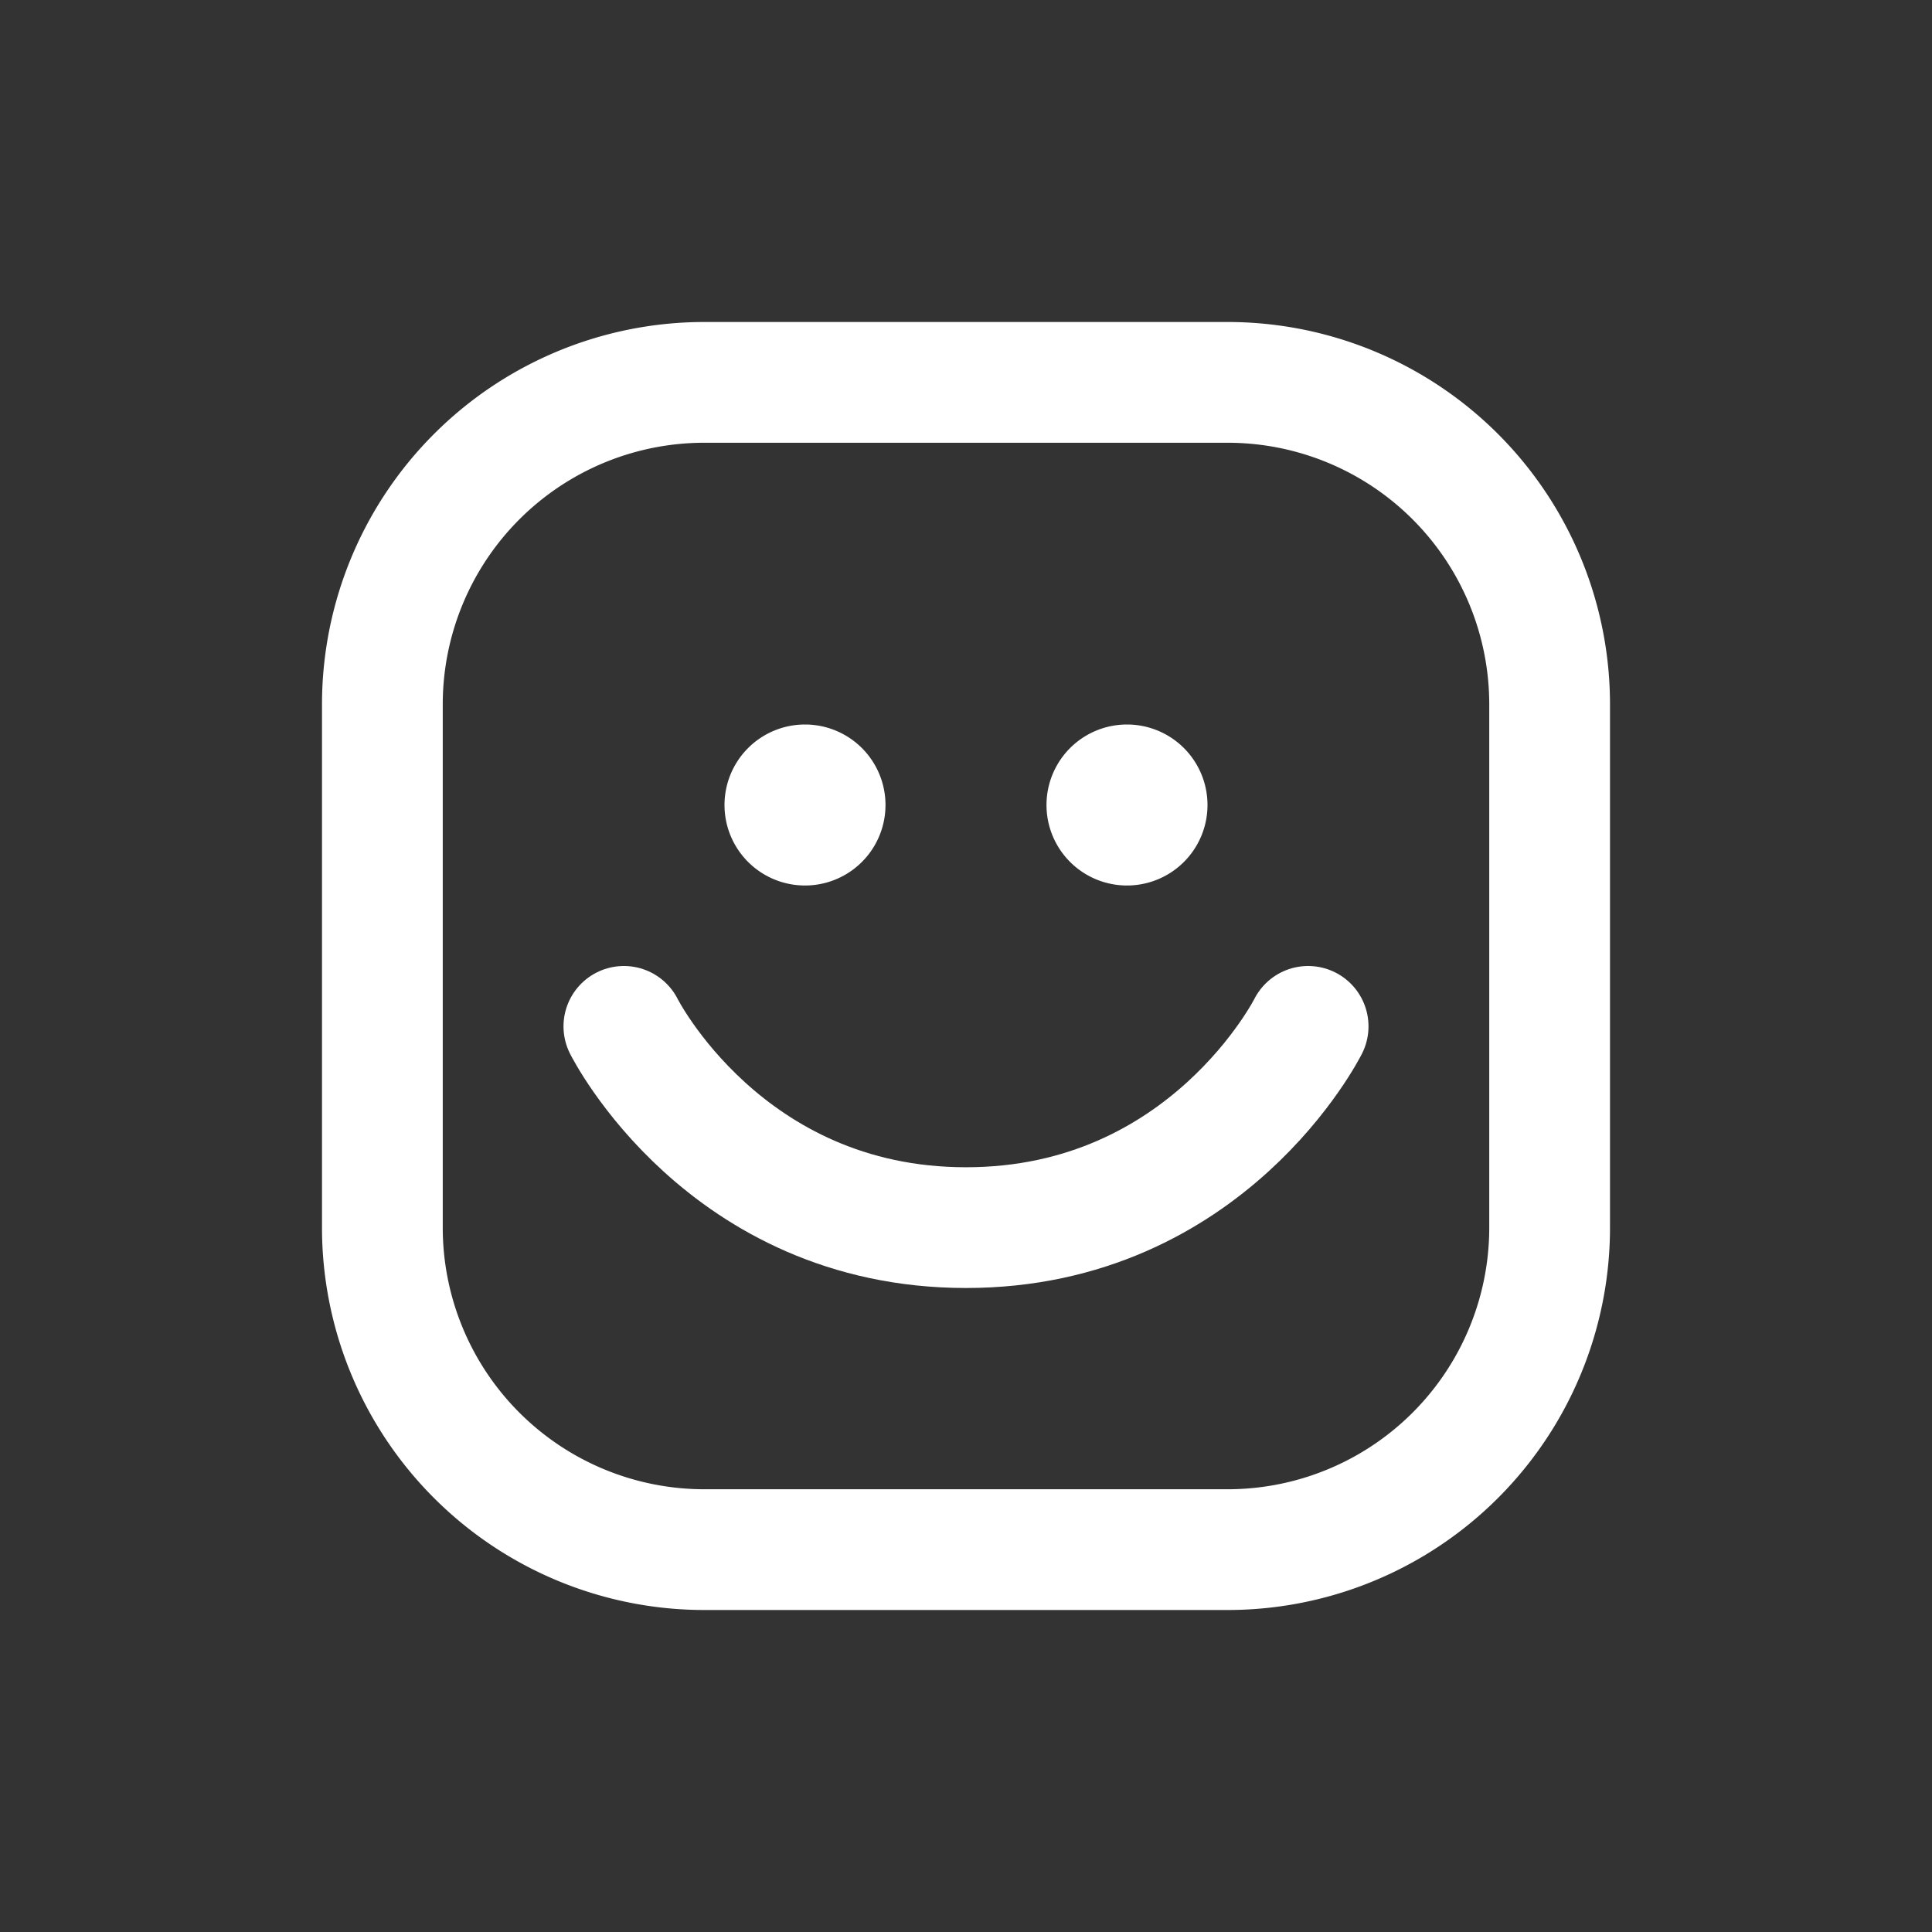
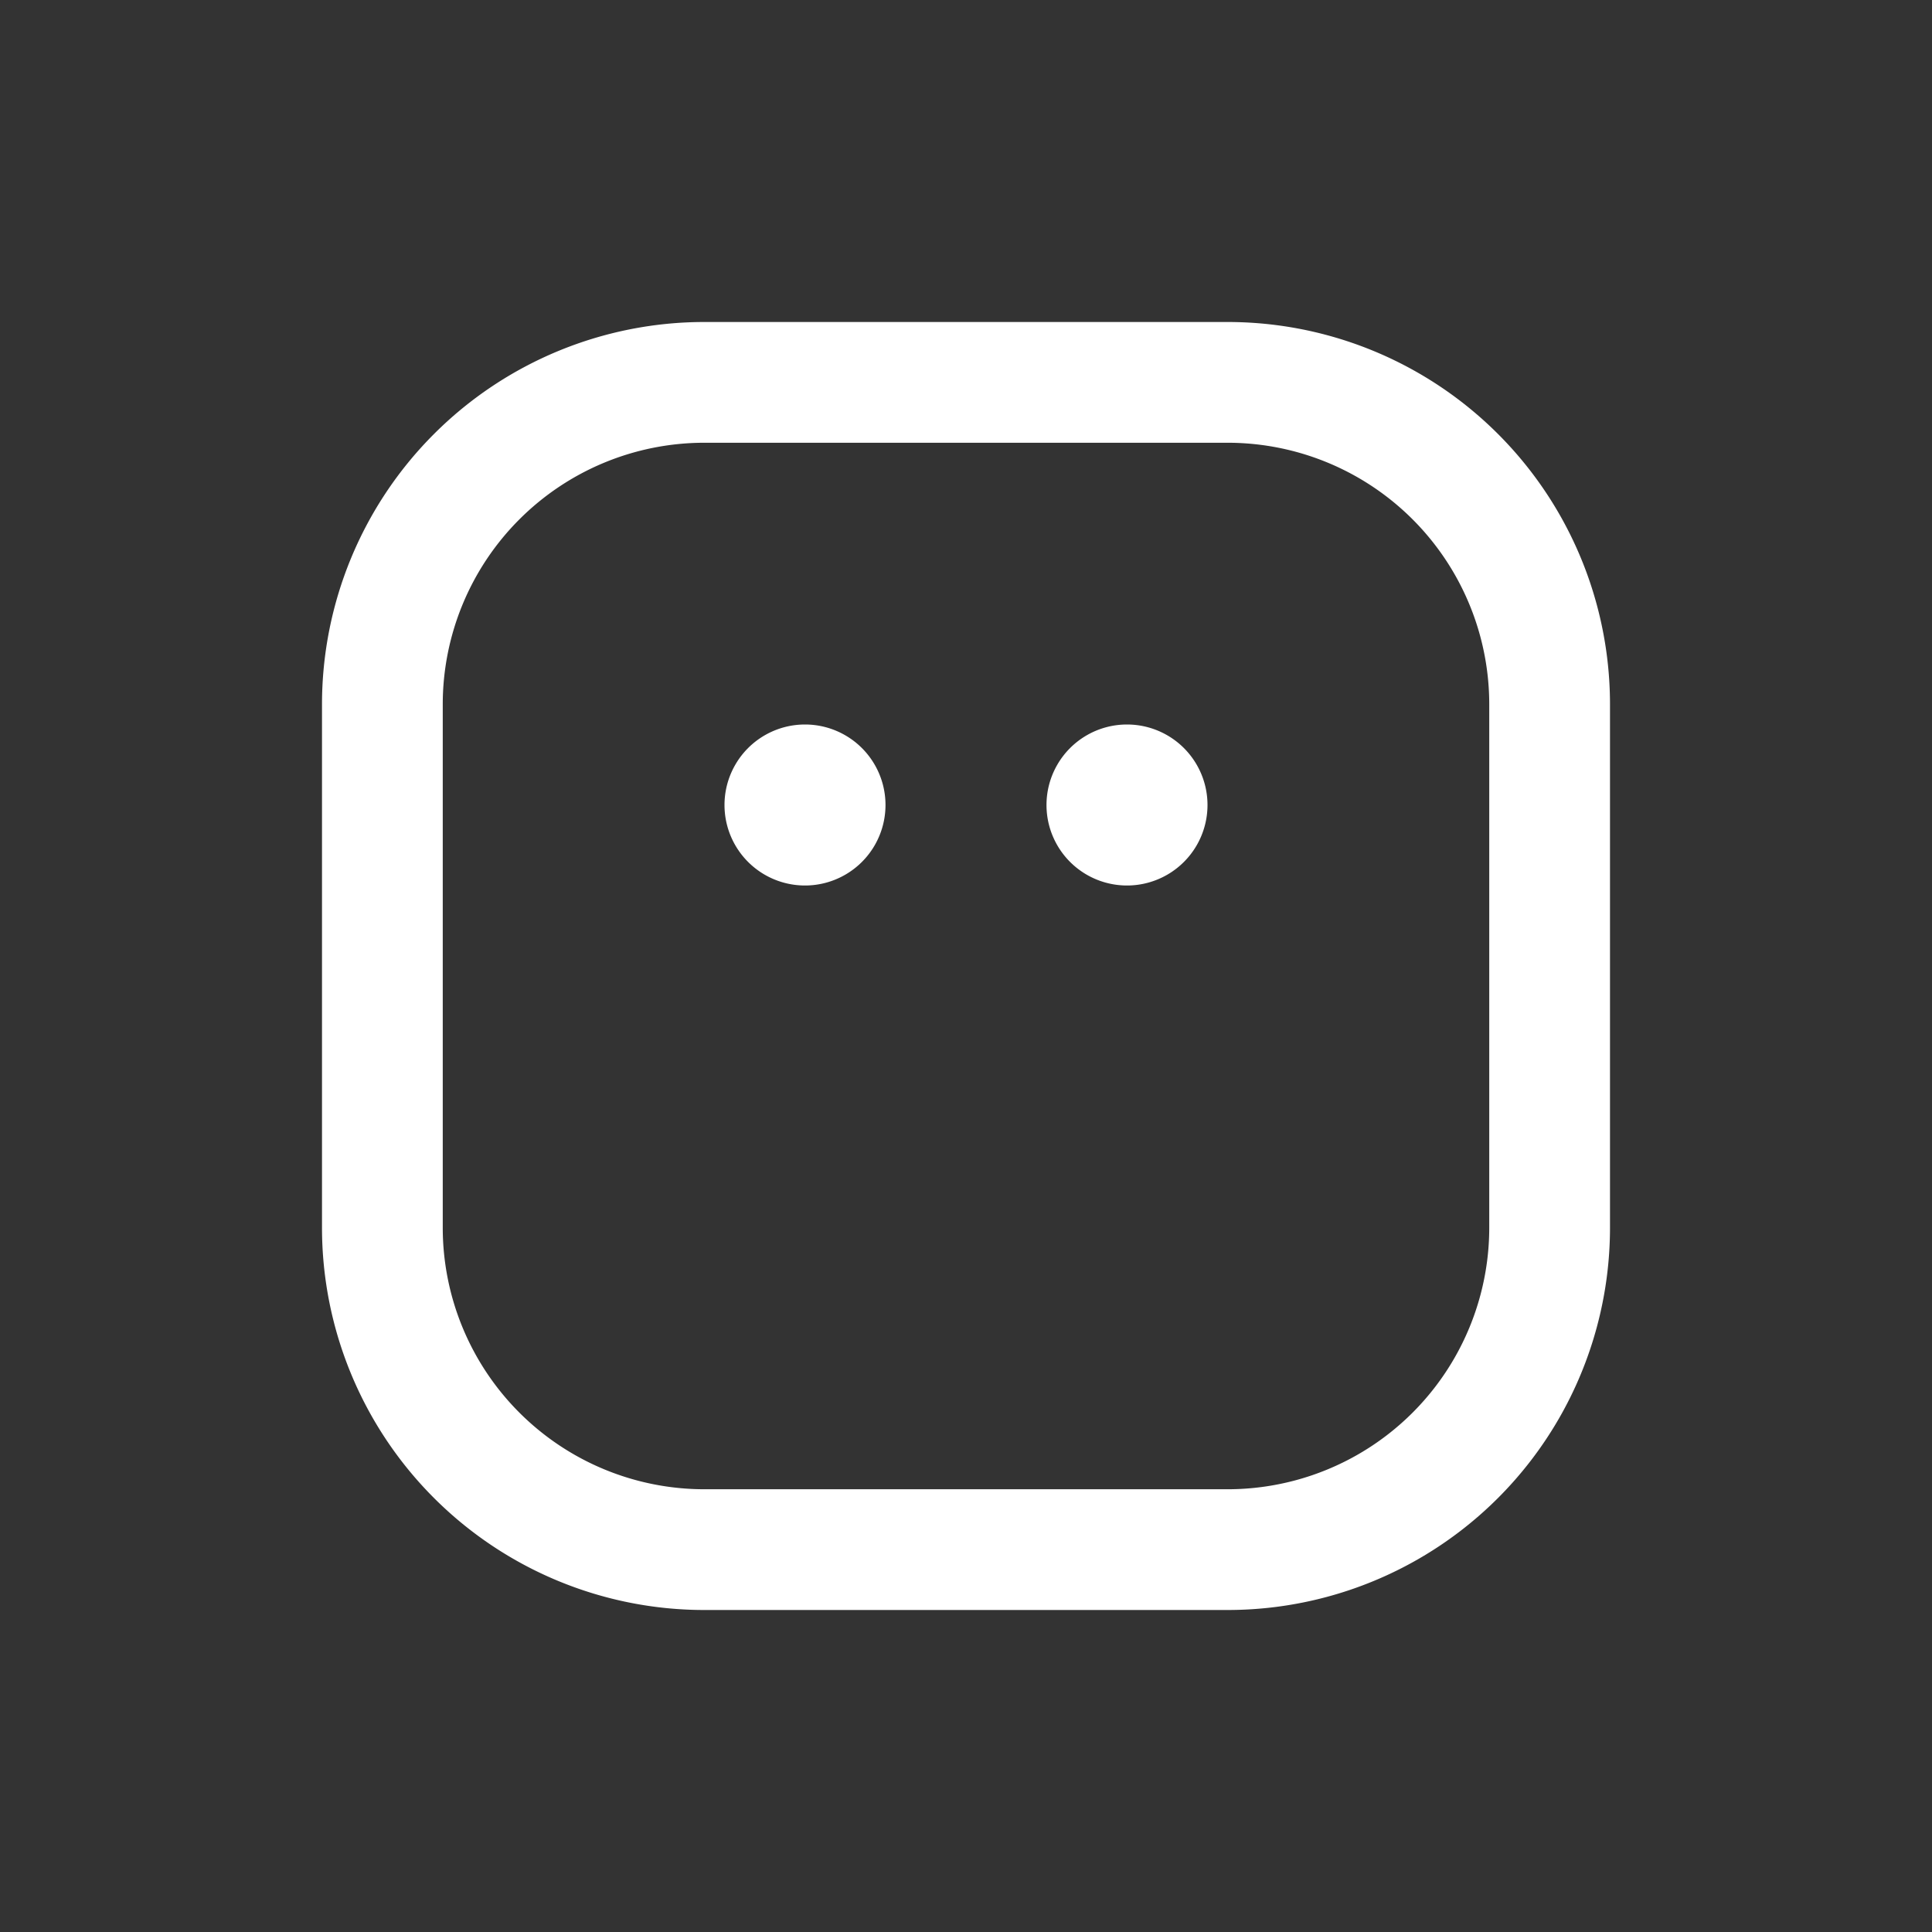
<svg xmlns="http://www.w3.org/2000/svg" width="35" height="35" fill="none" stroke="#ffffff" stroke-linecap="round" stroke-linejoin="round" stroke-width="1.5" viewBox="0 0 24 24">
  <rect x="0" y="0" width="24" height="24" fill="#333333" stroke="none" />
  <path d="M8.75 4.75h6.5a4 4 0 0 1 4 4v6.5a4 4 0 0 1-4 4h-6.5a4 4 0 0 1-4-4v-6.5a4 4 0 0 1 4-4Z" />
-   <path d="M7.75 12.75S9 15.25 12 15.25s4.25-2.5 4.25-2.5" />
  <path fill="#ffffff" stroke="none" d="M14 9a1 1 0 1 0 0 2 1 1 0 1 0 0-2z" />
  <path fill="#ffffff" stroke="none" d="M10 9a1 1 0 1 0 0 2 1 1 0 1 0 0-2z" />
</svg>